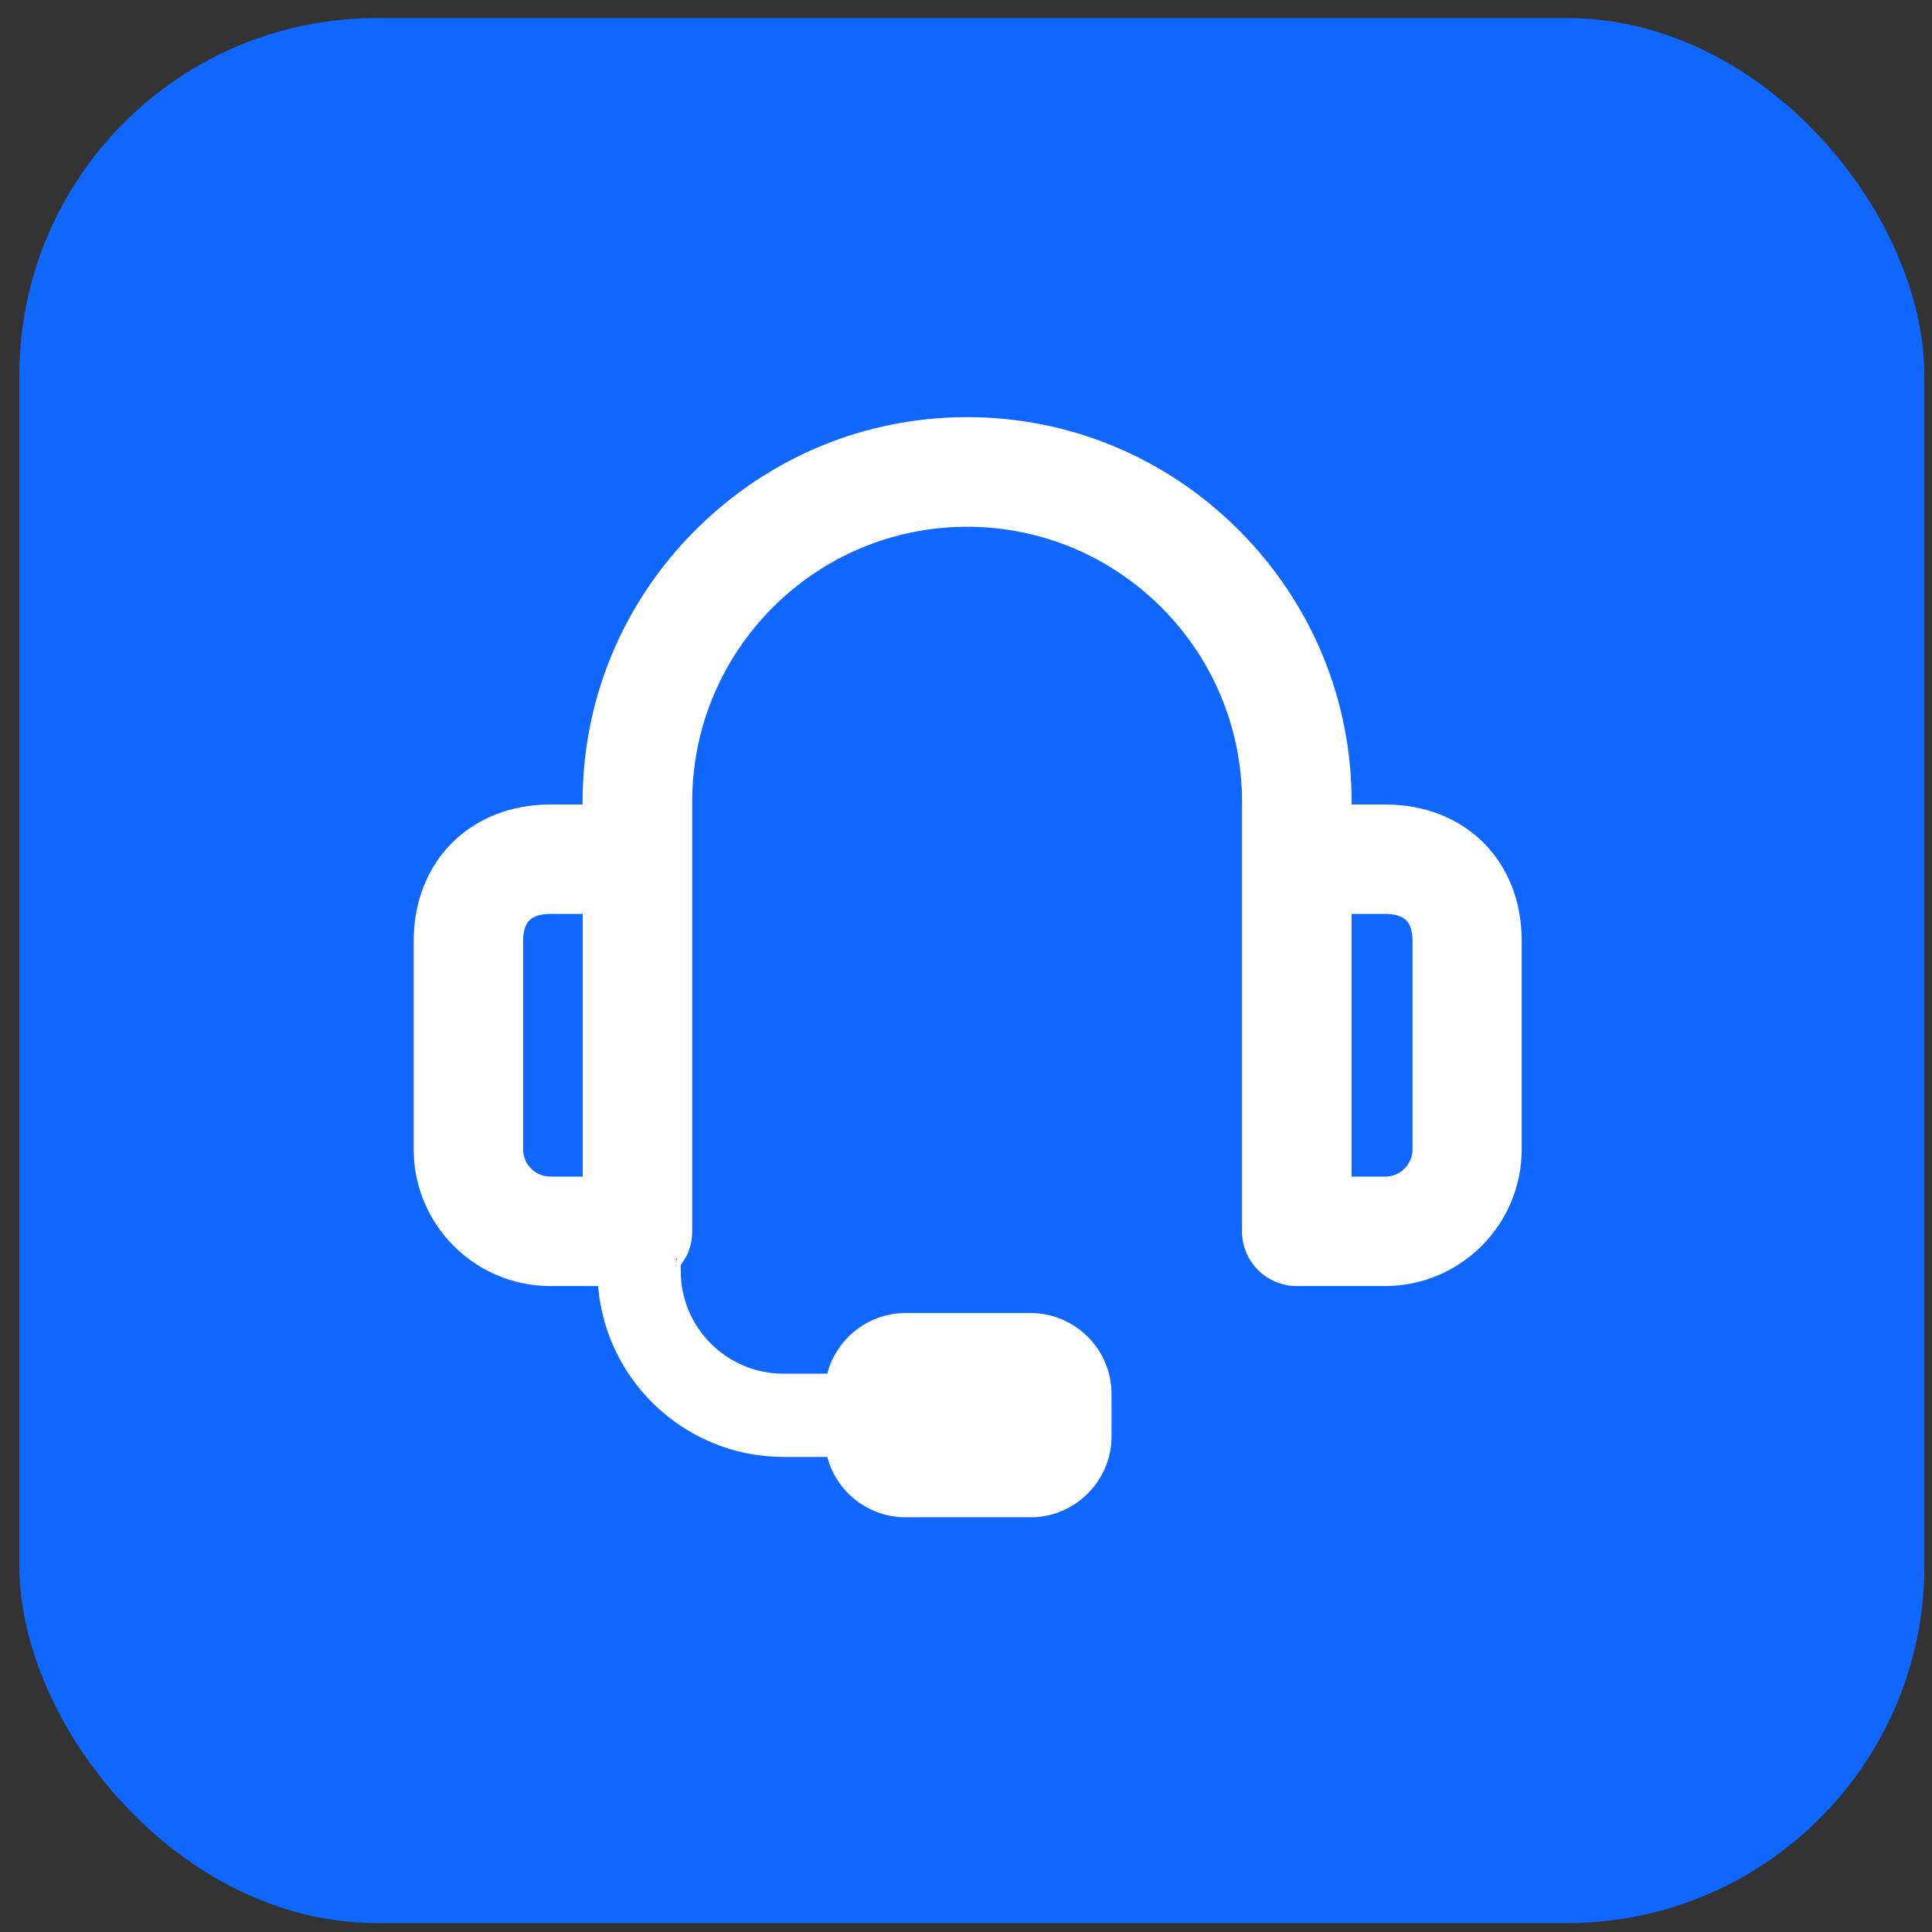
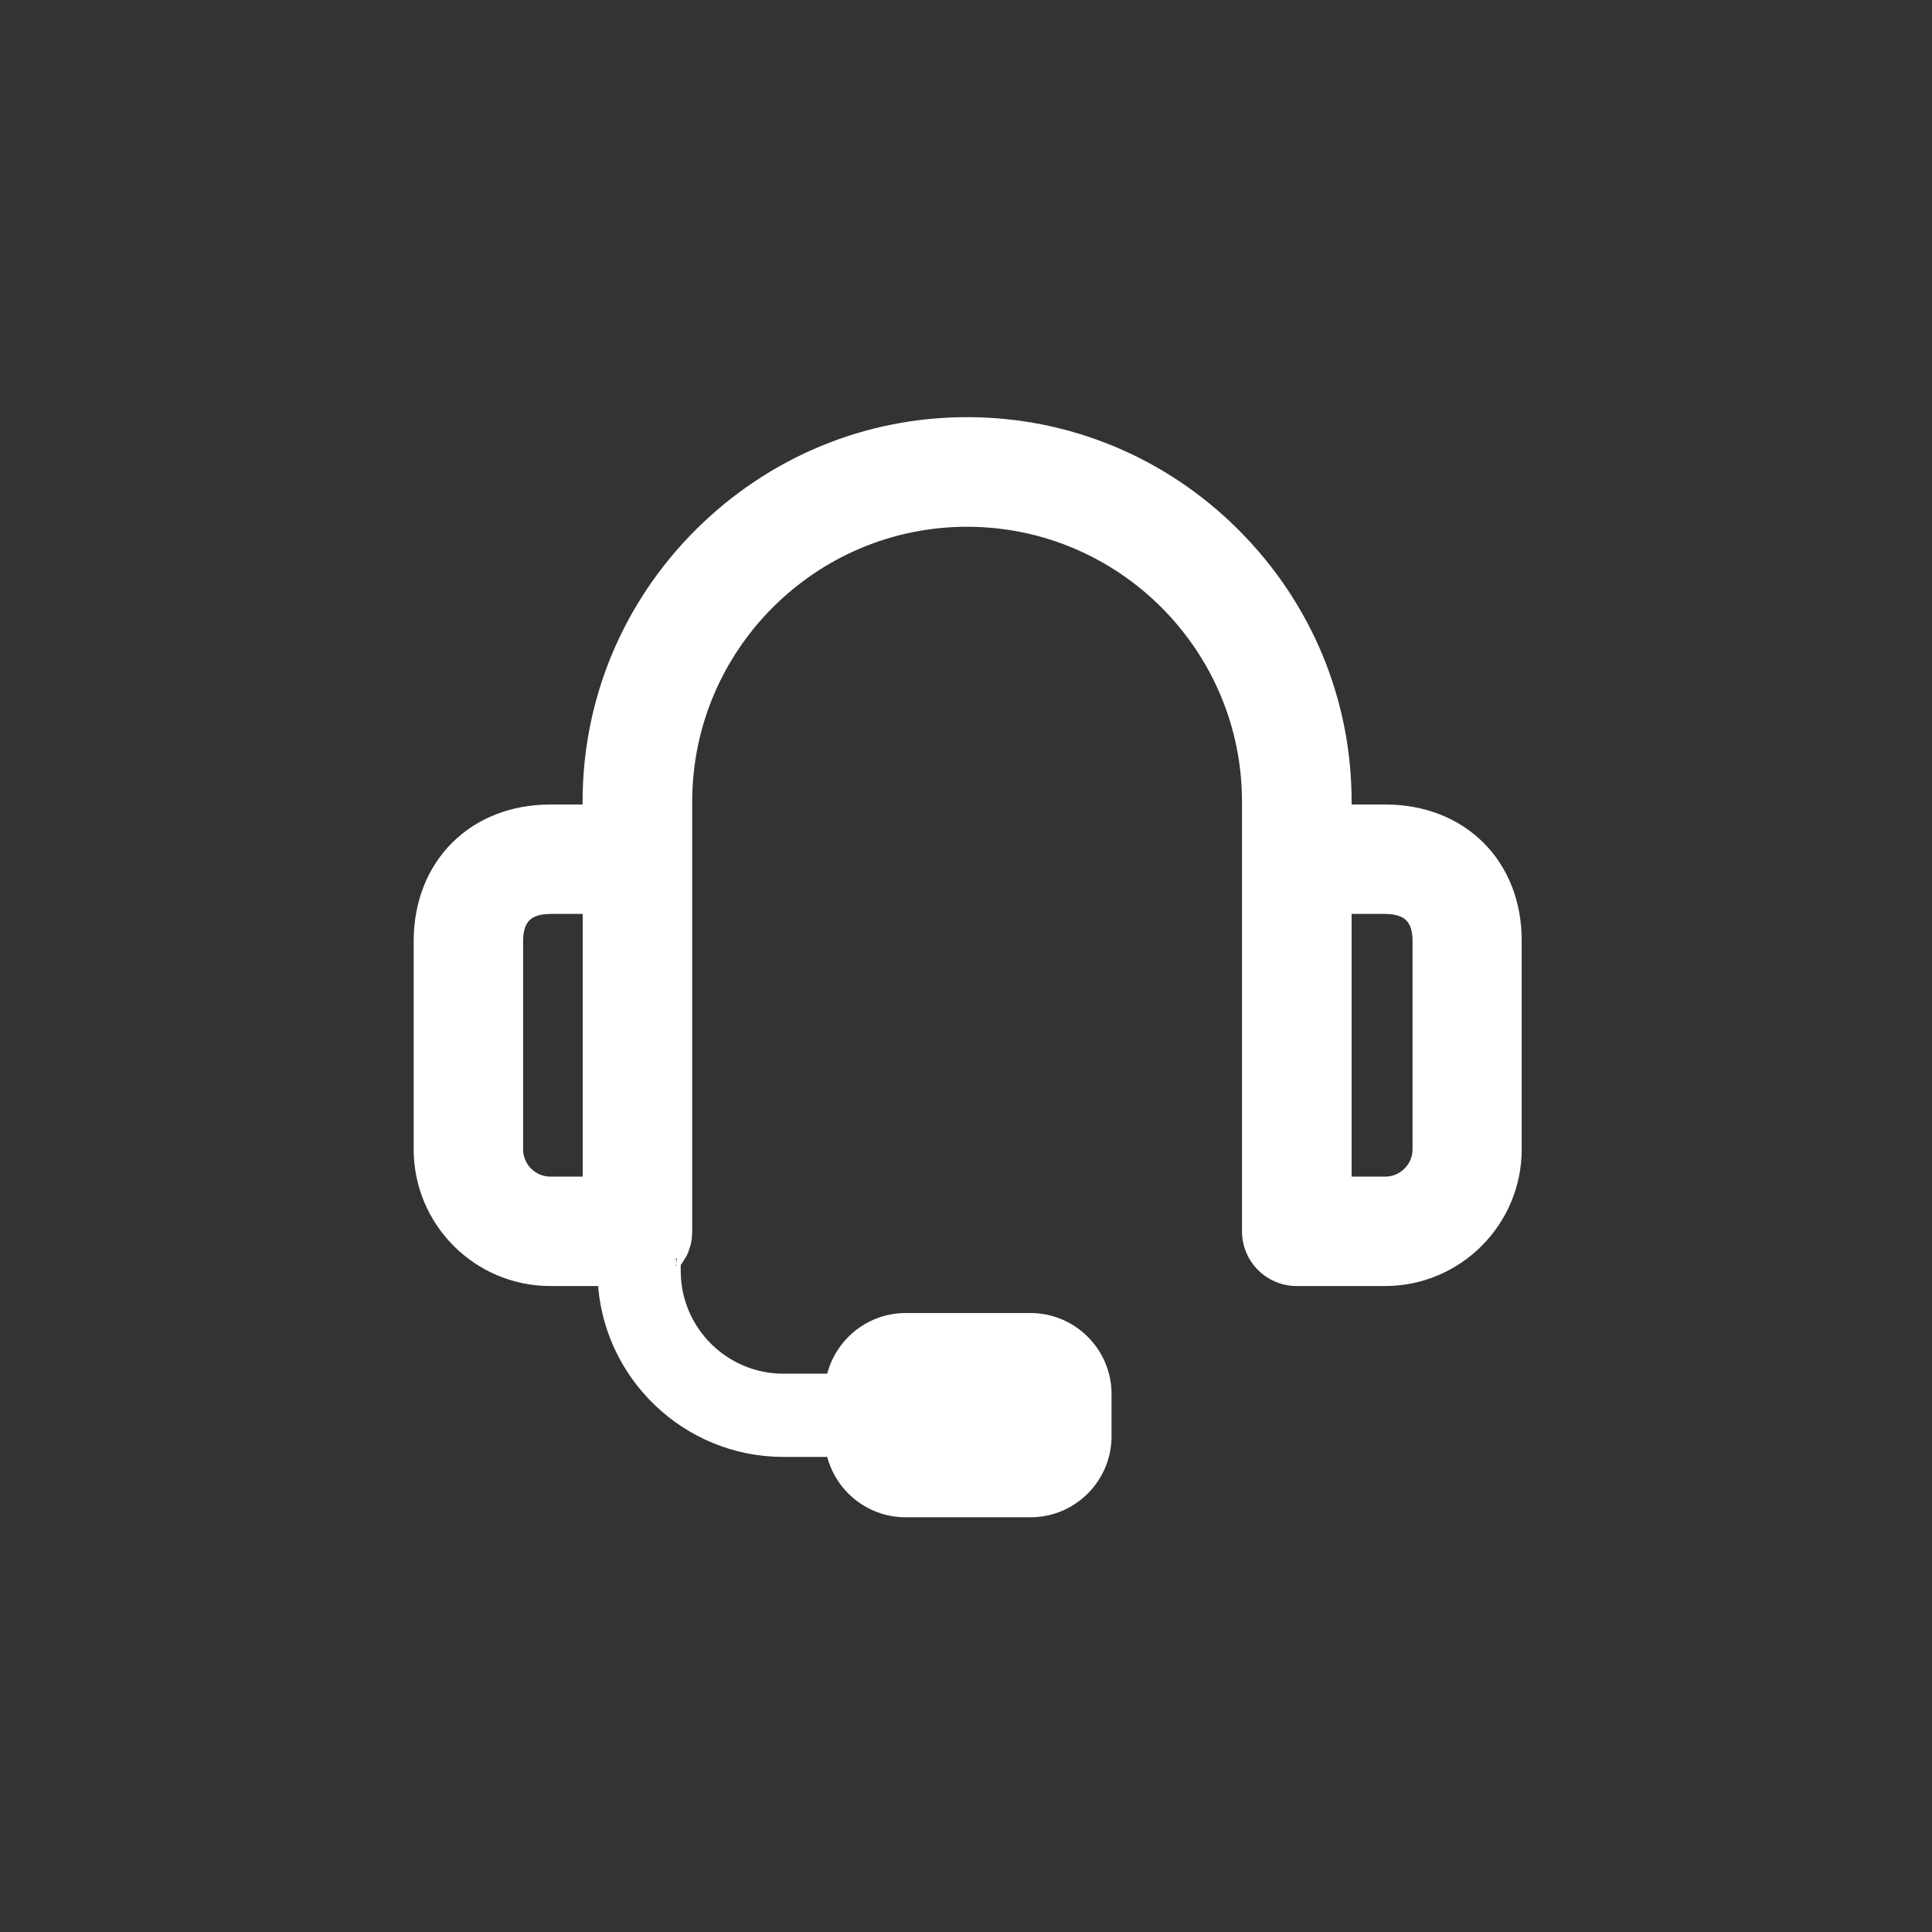
<svg xmlns="http://www.w3.org/2000/svg" width="65" height="65" viewBox="0 0 65 65" fill="none">
  <rect x="0" y="0" width="65" height="65" fill="#333333" stroke="none" />
-   <rect x="0.652" y="0.608" width="64.091" height="64.091" rx="12.017" fill="#0F67FE" />
-   <path d="M22.736 42.338C22.735 42.338 22.735 42.338 22.735 42.338L22.736 42.338ZM22.736 42.338L22.736 42.338L22.736 42.338M22.736 42.338C22.736 42.338 22.736 42.338 22.736 42.338M22.736 42.338L22.736 42.337L22.737 42.337C22.736 42.337 22.736 42.338 22.736 42.338ZM46.606 27.325H45.215V26.971C45.215 23.597 43.891 20.419 41.493 18.016L41.492 18.015C39.094 15.617 35.911 14.293 32.537 14.293C29.163 14.293 25.986 15.617 23.582 18.015L23.581 18.015C21.183 20.414 19.859 23.597 19.859 26.971V27.325H18.517C17.253 27.325 16.164 27.767 15.391 28.54C14.618 29.313 14.176 30.402 14.176 31.666V38.668C14.176 41.062 16.123 43.009 18.517 43.009H20.366C20.496 46.199 23.136 48.758 26.358 48.758H28.039C28.244 49.908 29.256 50.789 30.468 50.789H34.672C36.029 50.789 37.138 49.68 37.138 48.323V46.9C37.138 45.543 36.029 44.434 34.672 44.434H30.468C29.255 44.434 28.244 45.32 28.039 46.475H26.358C24.31 46.475 22.644 44.809 22.644 42.762V42.468C22.66 42.449 22.675 42.431 22.686 42.416C22.687 42.414 22.689 42.413 22.69 42.411C22.697 42.403 22.702 42.395 22.707 42.387C22.707 42.387 22.707 42.387 22.707 42.386C22.729 42.359 22.75 42.33 22.772 42.293L22.775 42.288C22.776 42.288 22.776 42.287 22.776 42.287C22.777 42.285 22.778 42.284 22.779 42.282L22.793 42.258C22.794 42.257 22.795 42.255 22.796 42.254C22.804 42.242 22.816 42.225 22.828 42.205L22.83 42.2C22.831 42.2 22.831 42.199 22.831 42.199C22.832 42.197 22.834 42.195 22.834 42.193L22.864 42.143V42.135C22.872 42.12 22.878 42.106 22.883 42.097C22.885 42.093 22.886 42.09 22.887 42.088L22.914 42.034V42.018C22.916 42.013 22.918 42.008 22.919 42.003L22.92 42.003L22.94 41.953C22.954 41.917 22.972 41.866 22.982 41.809C22.985 41.796 22.989 41.783 22.991 41.771L22.996 41.766L23.01 41.684L23.011 41.68C23.016 41.649 23.024 41.598 23.024 41.542V41.526C23.024 41.521 23.025 41.513 23.026 41.493L23.027 41.49C23.028 41.474 23.03 41.448 23.03 41.421V26.971C23.03 21.729 27.295 17.464 32.537 17.464C37.779 17.464 42.044 21.729 42.044 26.971V41.426C42.044 42.303 42.751 43.009 43.627 43.009H46.596C48.989 43.009 50.937 41.062 50.937 38.668V31.667C50.943 30.402 50.504 29.313 49.732 28.54C48.96 27.767 47.871 27.325 46.606 27.325H46.606ZM23.008 41.658C23.008 41.656 23.008 41.657 23.008 41.662V41.658ZM17.341 38.668V31.666C17.341 31.135 17.512 30.861 17.71 30.71C17.922 30.549 18.214 30.49 18.517 30.49H19.864V39.844H18.517C17.866 39.844 17.341 39.315 17.341 38.668ZM47.782 38.668C47.782 39.314 47.252 39.844 46.606 39.844H45.215V30.49H46.606C46.909 30.49 47.202 30.549 47.413 30.71C47.611 30.861 47.782 31.134 47.782 31.666V38.668V38.668Z" fill="white" stroke="white" stroke-width="0.517" />
+   <path d="M22.736 42.338C22.735 42.338 22.735 42.338 22.735 42.338L22.736 42.338ZM22.736 42.338L22.736 42.338L22.736 42.338M22.736 42.338C22.736 42.338 22.736 42.338 22.736 42.338M22.736 42.338L22.736 42.337L22.737 42.337C22.736 42.337 22.736 42.338 22.736 42.338ZM46.606 27.325H45.215V26.971C45.215 23.597 43.891 20.419 41.493 18.016L41.492 18.015C39.094 15.617 35.911 14.293 32.537 14.293C29.163 14.293 25.986 15.617 23.582 18.015L23.581 18.015C21.183 20.414 19.859 23.597 19.859 26.971V27.325H18.517C17.253 27.325 16.164 27.767 15.391 28.54C14.618 29.313 14.176 30.402 14.176 31.666V38.668C14.176 41.062 16.123 43.009 18.517 43.009H20.366C20.496 46.199 23.136 48.758 26.358 48.758H28.039C28.244 49.908 29.256 50.789 30.468 50.789H34.672C36.029 50.789 37.138 49.68 37.138 48.323V46.9C37.138 45.543 36.029 44.434 34.672 44.434H30.468C29.255 44.434 28.244 45.32 28.039 46.475H26.358C24.31 46.475 22.644 44.809 22.644 42.762V42.468C22.66 42.449 22.675 42.431 22.686 42.416C22.687 42.414 22.689 42.413 22.69 42.411C22.697 42.403 22.702 42.395 22.707 42.387C22.707 42.387 22.707 42.387 22.707 42.386C22.729 42.359 22.75 42.33 22.772 42.293L22.775 42.288C22.776 42.288 22.776 42.287 22.776 42.287C22.777 42.285 22.778 42.284 22.779 42.282L22.793 42.258C22.794 42.257 22.795 42.255 22.796 42.254C22.804 42.242 22.816 42.225 22.828 42.205C22.831 42.2 22.831 42.199 22.831 42.199C22.832 42.197 22.834 42.195 22.834 42.193L22.864 42.143V42.135C22.872 42.12 22.878 42.106 22.883 42.097C22.885 42.093 22.886 42.09 22.887 42.088L22.914 42.034V42.018C22.916 42.013 22.918 42.008 22.919 42.003L22.92 42.003L22.94 41.953C22.954 41.917 22.972 41.866 22.982 41.809C22.985 41.796 22.989 41.783 22.991 41.771L22.996 41.766L23.01 41.684L23.011 41.68C23.016 41.649 23.024 41.598 23.024 41.542V41.526C23.024 41.521 23.025 41.513 23.026 41.493L23.027 41.49C23.028 41.474 23.03 41.448 23.03 41.421V26.971C23.03 21.729 27.295 17.464 32.537 17.464C37.779 17.464 42.044 21.729 42.044 26.971V41.426C42.044 42.303 42.751 43.009 43.627 43.009H46.596C48.989 43.009 50.937 41.062 50.937 38.668V31.667C50.943 30.402 50.504 29.313 49.732 28.54C48.96 27.767 47.871 27.325 46.606 27.325H46.606ZM23.008 41.658C23.008 41.656 23.008 41.657 23.008 41.662V41.658ZM17.341 38.668V31.666C17.341 31.135 17.512 30.861 17.71 30.71C17.922 30.549 18.214 30.49 18.517 30.49H19.864V39.844H18.517C17.866 39.844 17.341 39.315 17.341 38.668ZM47.782 38.668C47.782 39.314 47.252 39.844 46.606 39.844H45.215V30.49H46.606C46.909 30.49 47.202 30.549 47.413 30.71C47.611 30.861 47.782 31.134 47.782 31.666V38.668V38.668Z" fill="white" stroke="white" stroke-width="0.517" />
</svg>